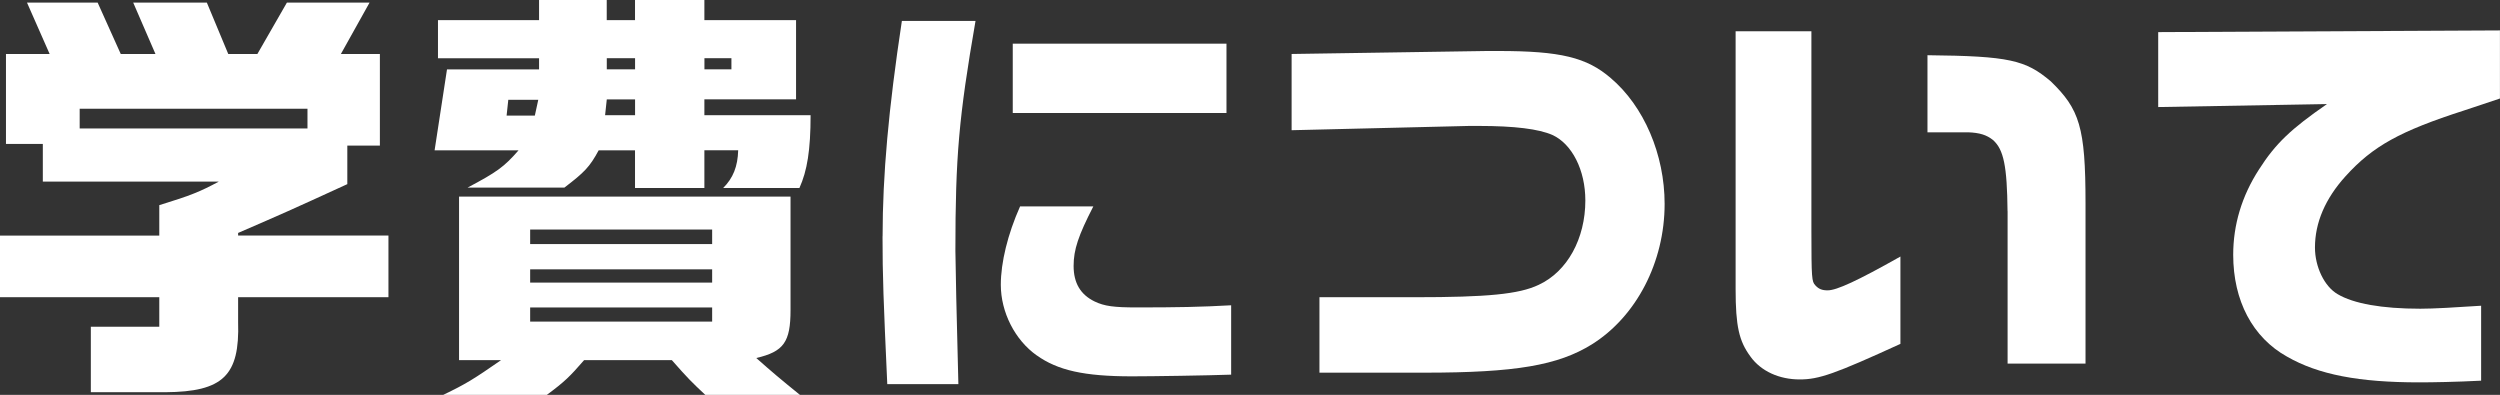
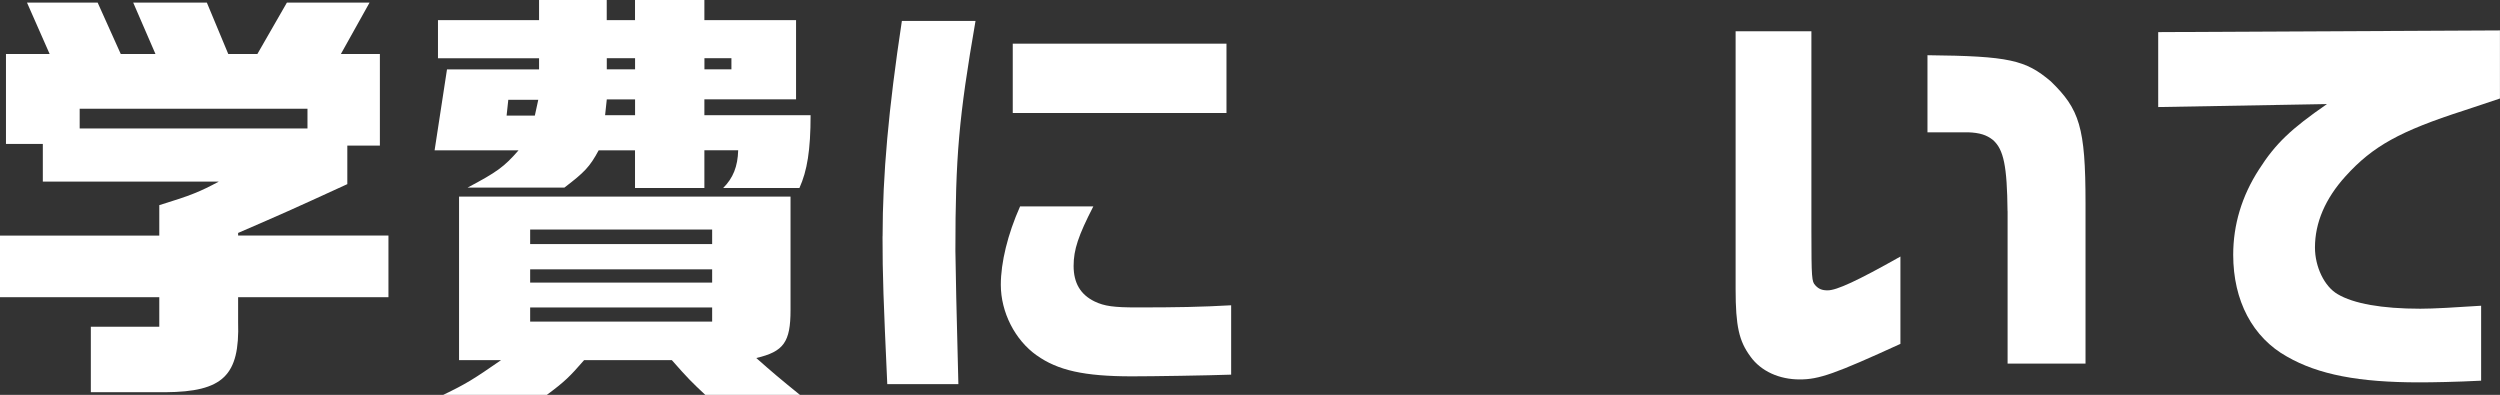
<svg xmlns="http://www.w3.org/2000/svg" id="_レイヤー_2" data-name="レイヤー_2" viewBox="0 0 443.69 70.08">
  <rect x="0" y="0" width="443.69" height="70.08" fill="#333333" stroke="none" />
  <defs>
    <style>
      .cls-1 {
        fill: #fff;
      }
    </style>
  </defs>
  <g id="_デザイン" data-name="デザイン">
    <g>
-       <path class="cls-1" d="M16.11,57.99h12.16v-5.24H0v-10.94h28.27v-5.4c5.7-1.75,7.3-2.43,10.56-4.18H7.6v-6.69H1.06v-15.96h7.75L4.79.46h12.54l4.1,9.12h6.16L23.64.46h13.07l3.8,9.12h5.17L50.92.46h14.67l-5.09,9.12h6.92v16.26h-5.78v6.84c-10.11,4.64-11.48,5.24-19.38,8.66v.46h26.68v10.94h-26.68v4.41c.3,9.5-2.66,12.39-12.92,12.46h-13.22v-11.63ZM54.57,22.8v-3.5H14.14v3.5h40.43Z" />
+       <path class="cls-1" d="M16.11,57.99h12.16v-5.24H0v-10.94h28.27v-5.4c5.7-1.75,7.3-2.43,10.56-4.18H7.6v-6.69H1.06v-15.96h7.75L4.79.46h12.54l4.1,9.12h6.16L23.64.46h13.07l3.8,9.12h5.17L50.92.46h14.67l-5.09,9.12h6.92v16.26h-5.78v6.84c-10.11,4.64-11.48,5.24-19.38,8.66v.46h26.68v10.94h-26.68v4.41c.3,9.5-2.66,12.39-12.92,12.46h-13.22v-11.63M54.57,22.8v-3.5H14.14v3.5h40.43Z" />
      <path class="cls-1" d="M112.71,26.68h-6.46c-1.6,2.96-2.51,3.88-6.08,6.61h-17.18c5.17-2.74,6.46-3.65,9.04-6.61h-14.9l2.2-14.36h16.34v-1.98h-17.94V3.57h17.94V0h12.01v3.57h5.02V0h12.31v3.57h16.27v14.06h-16.27v2.81h18.85c0,6.23-.61,9.88-1.98,12.92h-13.53c1.75-1.75,2.58-3.8,2.66-6.69h-6v6.69h-12.31v-6.69ZM88.92,63.92h-7.45v-29.03h58.83v20.14c0,5.7-1.22,7.37-6.08,8.51,2.74,2.43,4.18,3.65,7.75,6.54h-16.8c-2.43-2.28-3.12-2.96-5.93-6.16h-15.58c-2.51,2.89-3.42,3.8-6.61,6.16h-18.39c4.1-1.98,5.32-2.74,10.26-6.16ZM94.92,20.52l.61-2.81h-5.32l-.3,2.81h5.02ZM126.39,43.32v-2.58h-32.3v2.58h32.3ZM126.39,50.16v-2.36h-32.3v2.36h32.3ZM126.39,57.08v-2.51h-32.3v2.51h32.3ZM112.71,20.45v-2.81h-5.02l-.3,2.81h5.32ZM112.71,12.31v-1.98h-5.02v1.98h5.02ZM129.81,12.31v-1.98h-4.79v1.98h4.79Z" />
      <path class="cls-1" d="M156.64,41.95c0-10.87,1.06-22.65,3.42-38.23h13.07c-2.96,17.1-3.57,24.09-3.57,40.81,0,1.52.23,12.62.53,23.64h-12.62c-.68-15.05-.84-19.15-.84-26.22ZM184,63.08c-3.88-2.74-6.38-7.68-6.38-12.54,0-3.95,1.22-8.97,3.42-13.91h13c-2.66,5.17-3.5,7.68-3.5,10.56,0,3.04,1.22,5.09,3.72,6.31,1.75.84,3.42,1.06,7.52,1.06,7.07,0,11.4-.08,16.72-.38v12.31c-4.26.15-13.91.3-17.63.3-8.44,0-13.15-1.06-16.87-3.72ZM179.74,7.75h37.93v12.31h-37.93V7.75Z" />
-       <path class="cls-1" d="M234.16,52.75h16.95c12.84,0,18.47-.53,21.97-2.2,5.09-2.36,8.28-8.21,8.28-14.97,0-5.4-2.36-10.03-5.85-11.63-2.43-1.06-6.69-1.6-13.07-1.6h-1.67l-31.54.76v-13.53l34.66-.53h2.05c11.02,0,15.66,1.14,19.91,4.79,5.93,5.02,9.58,13.6,9.58,22.35,0,10.34-5.02,19.99-12.92,24.93-6,3.72-13.53,5.02-29.72,5.02h-18.62v-13.38Z" />
      <path class="cls-1" d="M310.69,63.31c-2.05-2.74-2.66-5.4-2.66-12.01V5.55h13.45v35.19c0,8.82.08,9.2.68,9.88.61.68,1.22.91,2.2.91,1.6,0,5.24-1.67,12.92-6v15.5c-11.63,5.32-14.44,6.31-17.86,6.31-3.65,0-6.84-1.44-8.74-4.03ZM356.29,37.47c-.08-7.98-.68-10.94-2.58-12.62-1.14-.91-2.36-1.29-4.41-1.37h-7.22v-13.68c14.52.15,17.4.84,21.89,4.64,5.09,4.94,6.16,8.13,6.16,21.59v28.5h-13.83v-27.06Z" />
      <path class="cls-1" d="M405.92,63.31c-6.16-3.42-9.58-9.96-9.58-18.09,0-5.32,1.52-10.41,4.56-15.12,2.96-4.64,5.7-7.22,12.08-11.63l-29.95.53V5.7l60.65-.3v12.08c-2.2.76-4.33,1.44-6.38,2.13-11.32,3.65-16.19,6.31-21.05,11.7-3.57,3.95-5.4,8.21-5.4,12.62,0,3.42,1.67,6.92,4.03,8.28,2.81,1.67,7.83,2.58,14.67,2.58,2.28,0,6.31-.23,10.79-.53v13.3c-4.48.23-8.66.3-11.02.3-10.64,0-17.86-1.37-23.41-4.56Z" />
    </g>
  </g>
</svg>